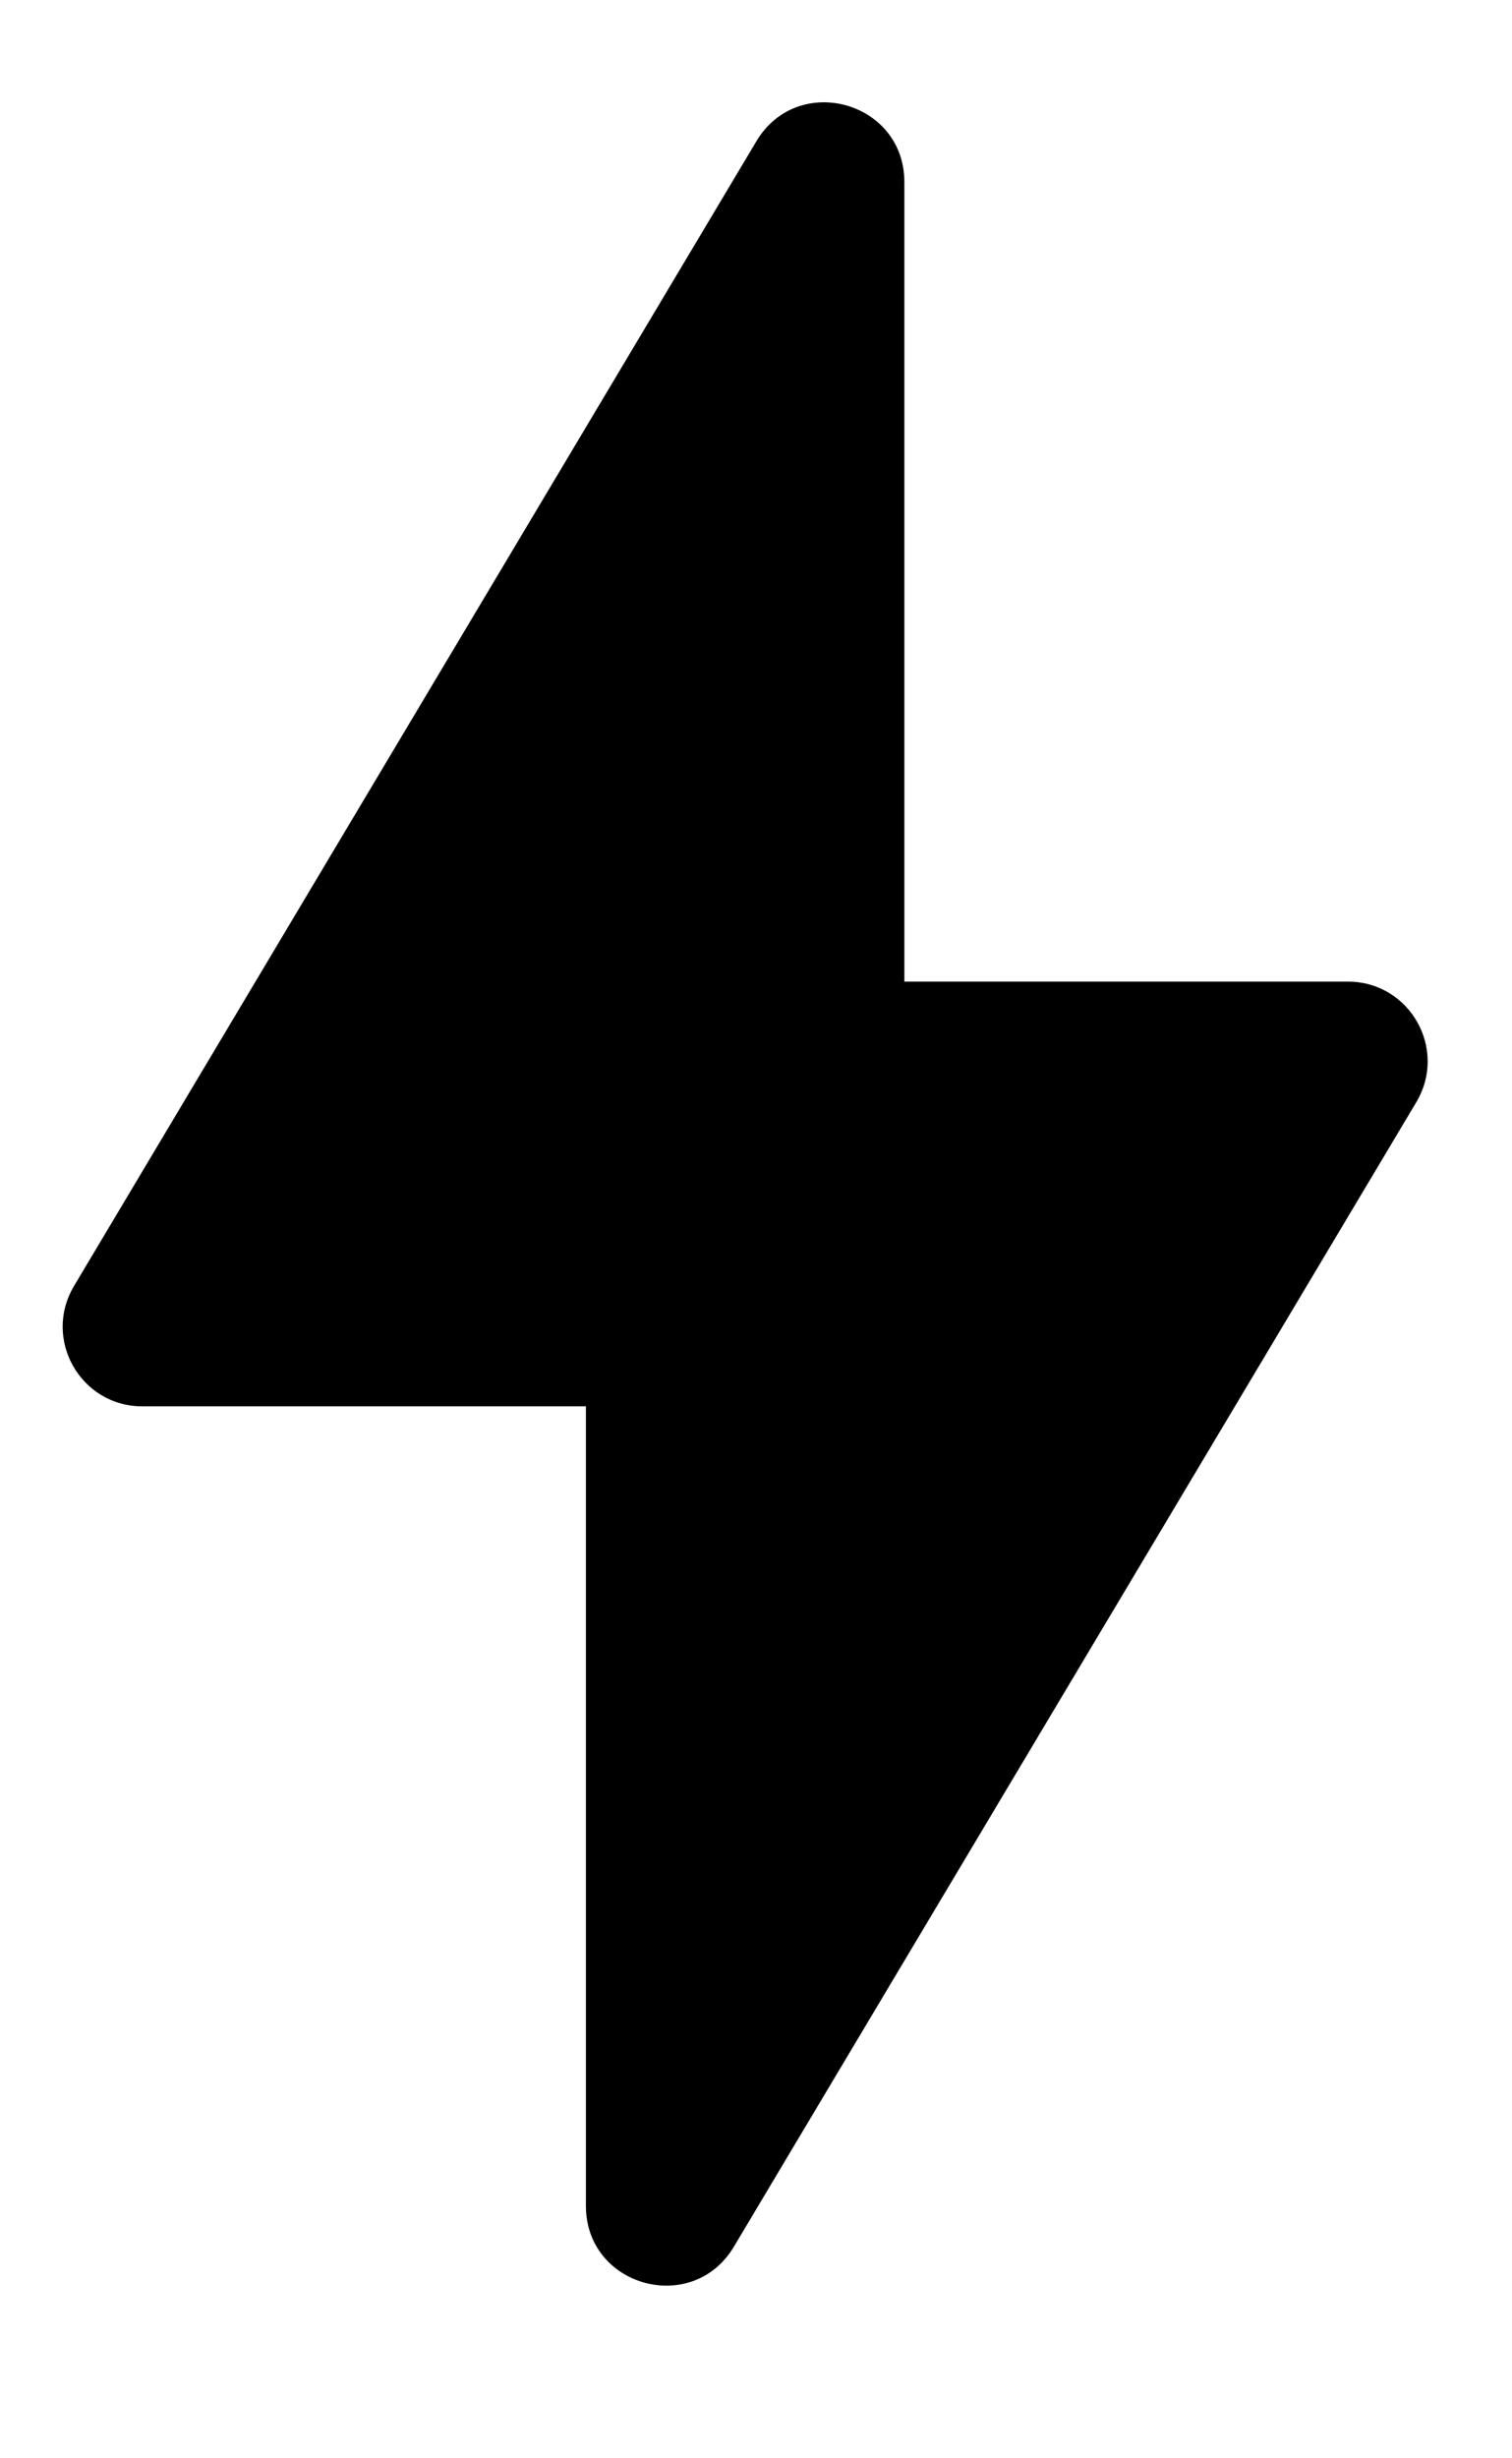
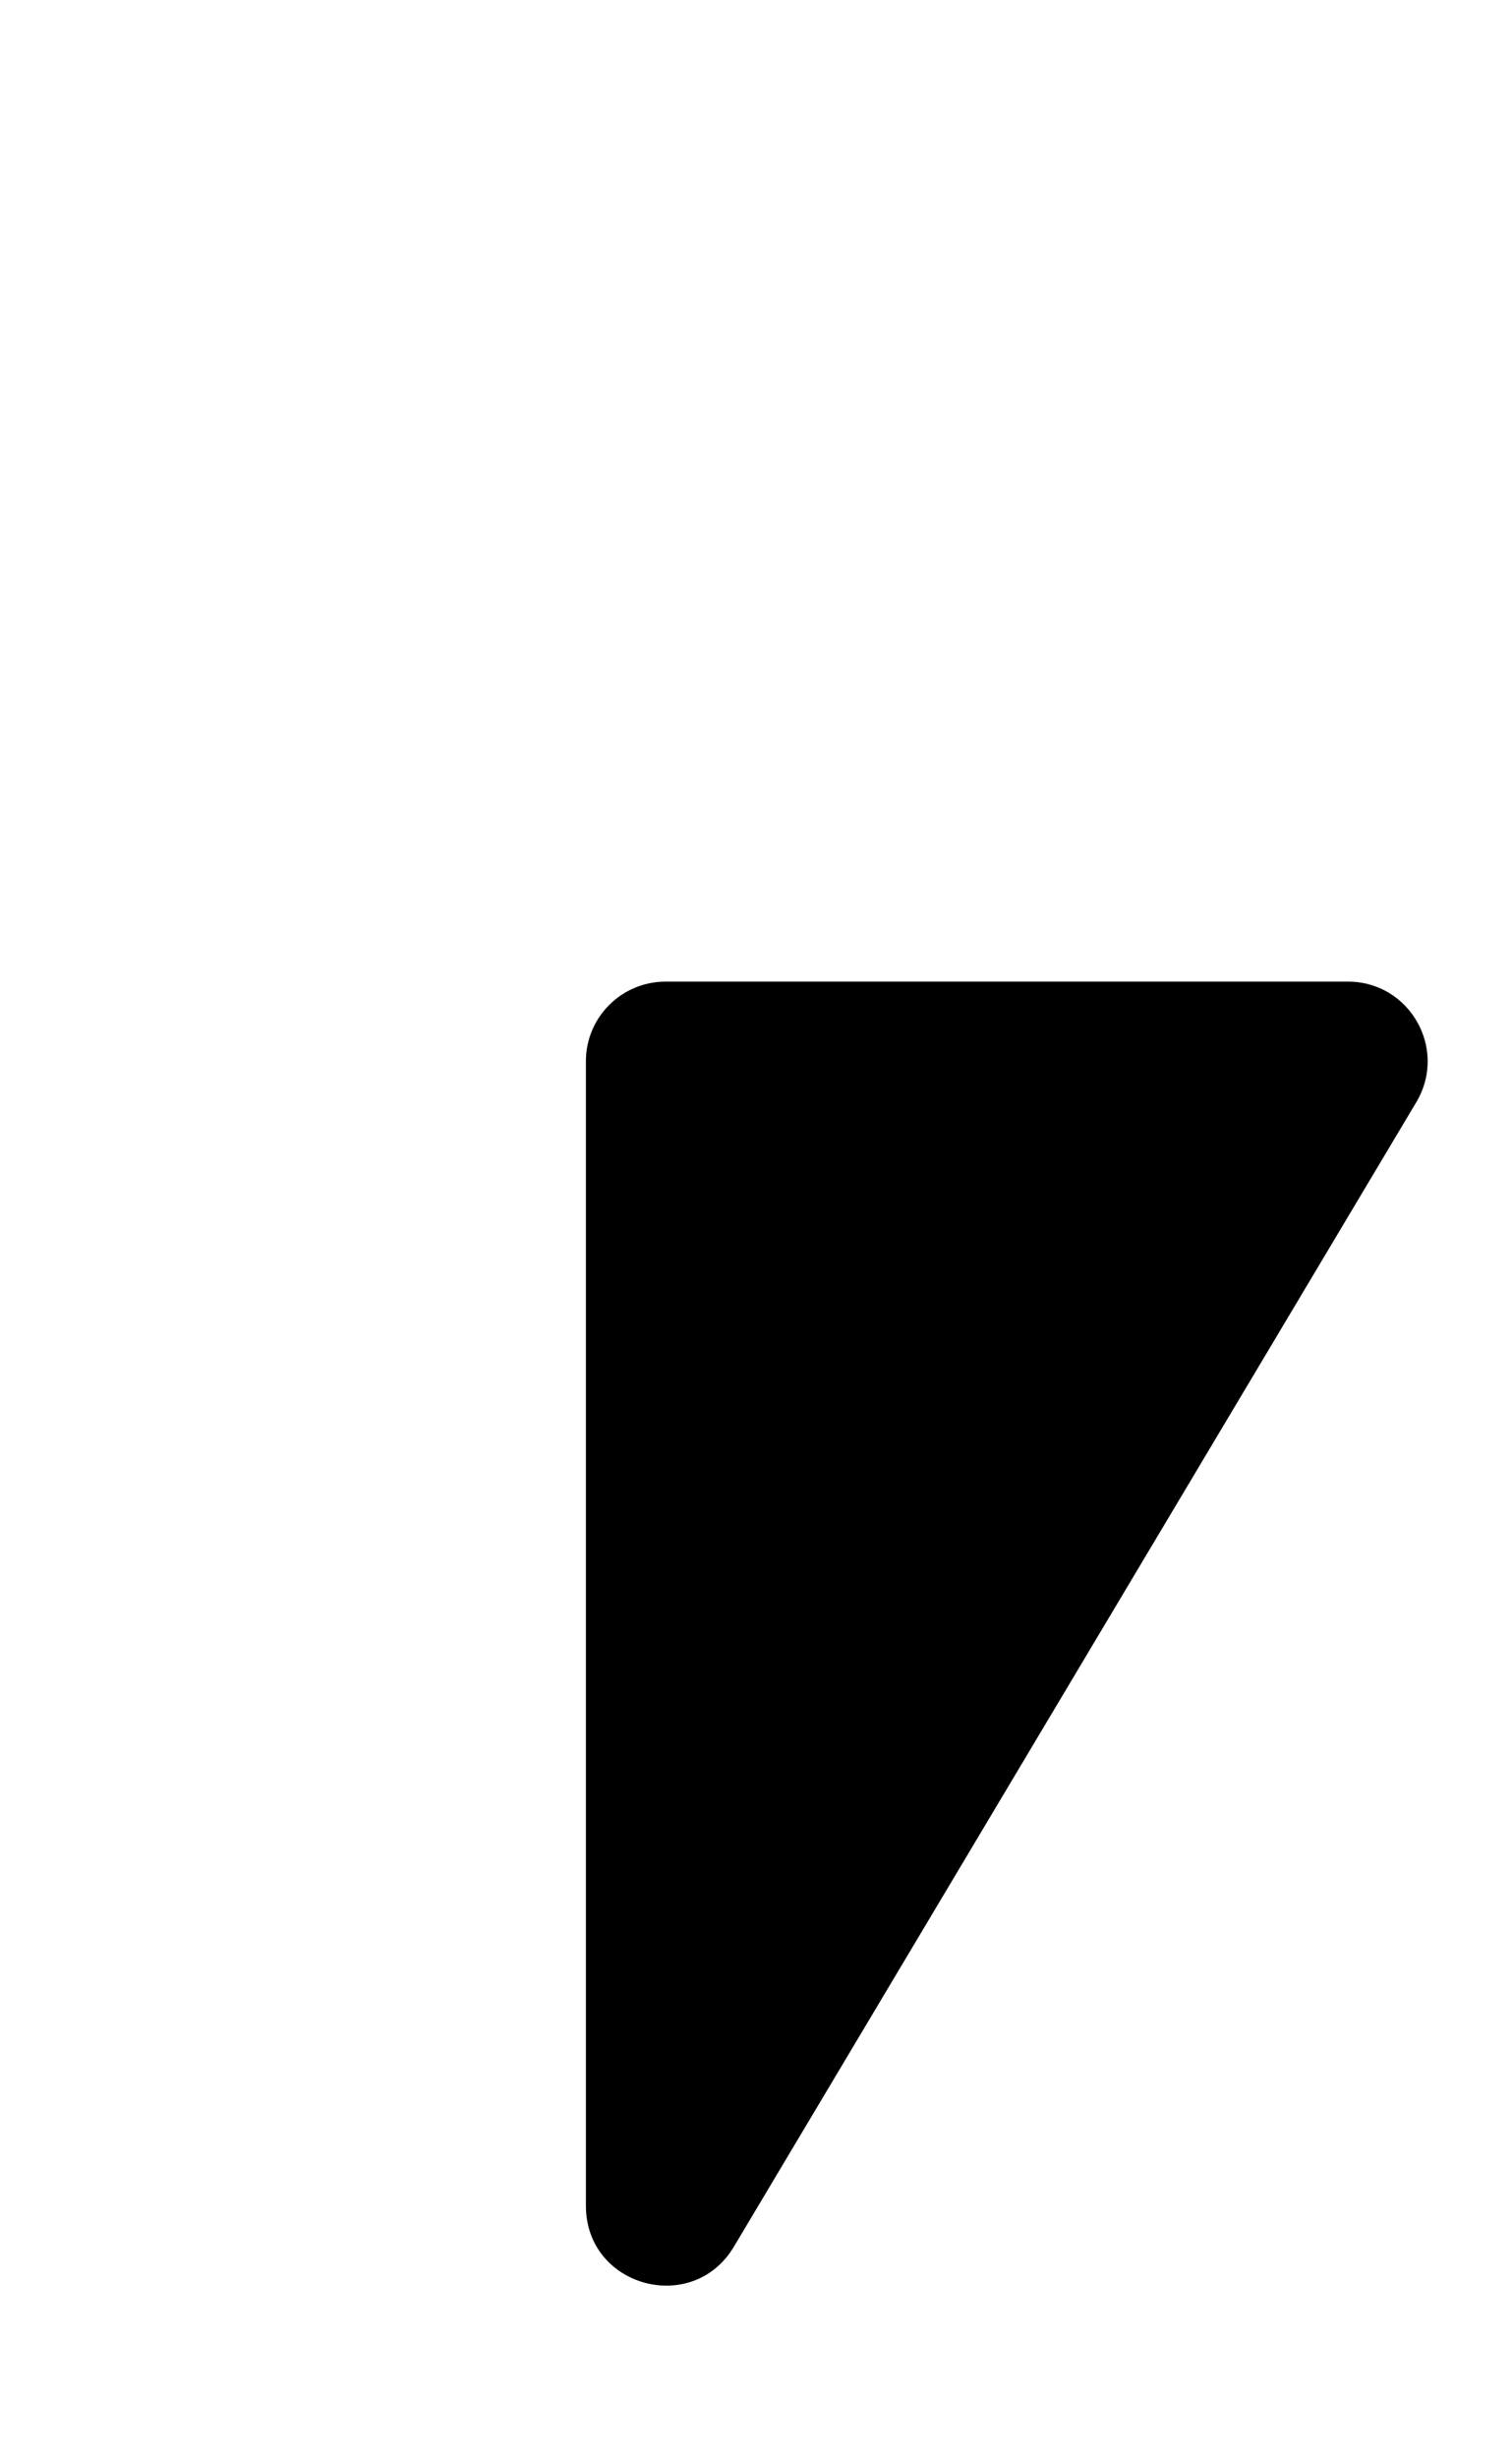
<svg xmlns="http://www.w3.org/2000/svg" width="8" height="13" viewBox="0 0 8 13" fill="none">
-   <path d="M0.392 6.8L4.002 0.747C4.221 0.38 4.785 0.535 4.785 0.963V7.016C4.785 7.248 4.597 7.437 4.364 7.437H0.753C0.426 7.437 0.224 7.081 0.392 6.8Z" fill="#2A3833" style="fill:#2A3833;fill:color(display-p3 0.165 0.22 0.2);fill-opacity:1;" />
  <path d="M7.494 5.828L3.883 11.881C3.664 12.248 3.1 12.093 3.1 11.665L3.1 5.612C3.1 5.379 3.289 5.191 3.522 5.191L7.132 5.191C7.459 5.191 7.661 5.547 7.494 5.828Z" fill="#2A3833" style="fill:#2A3833;fill:color(display-p3 0.165 0.22 0.2);fill-opacity:1;" />
</svg>